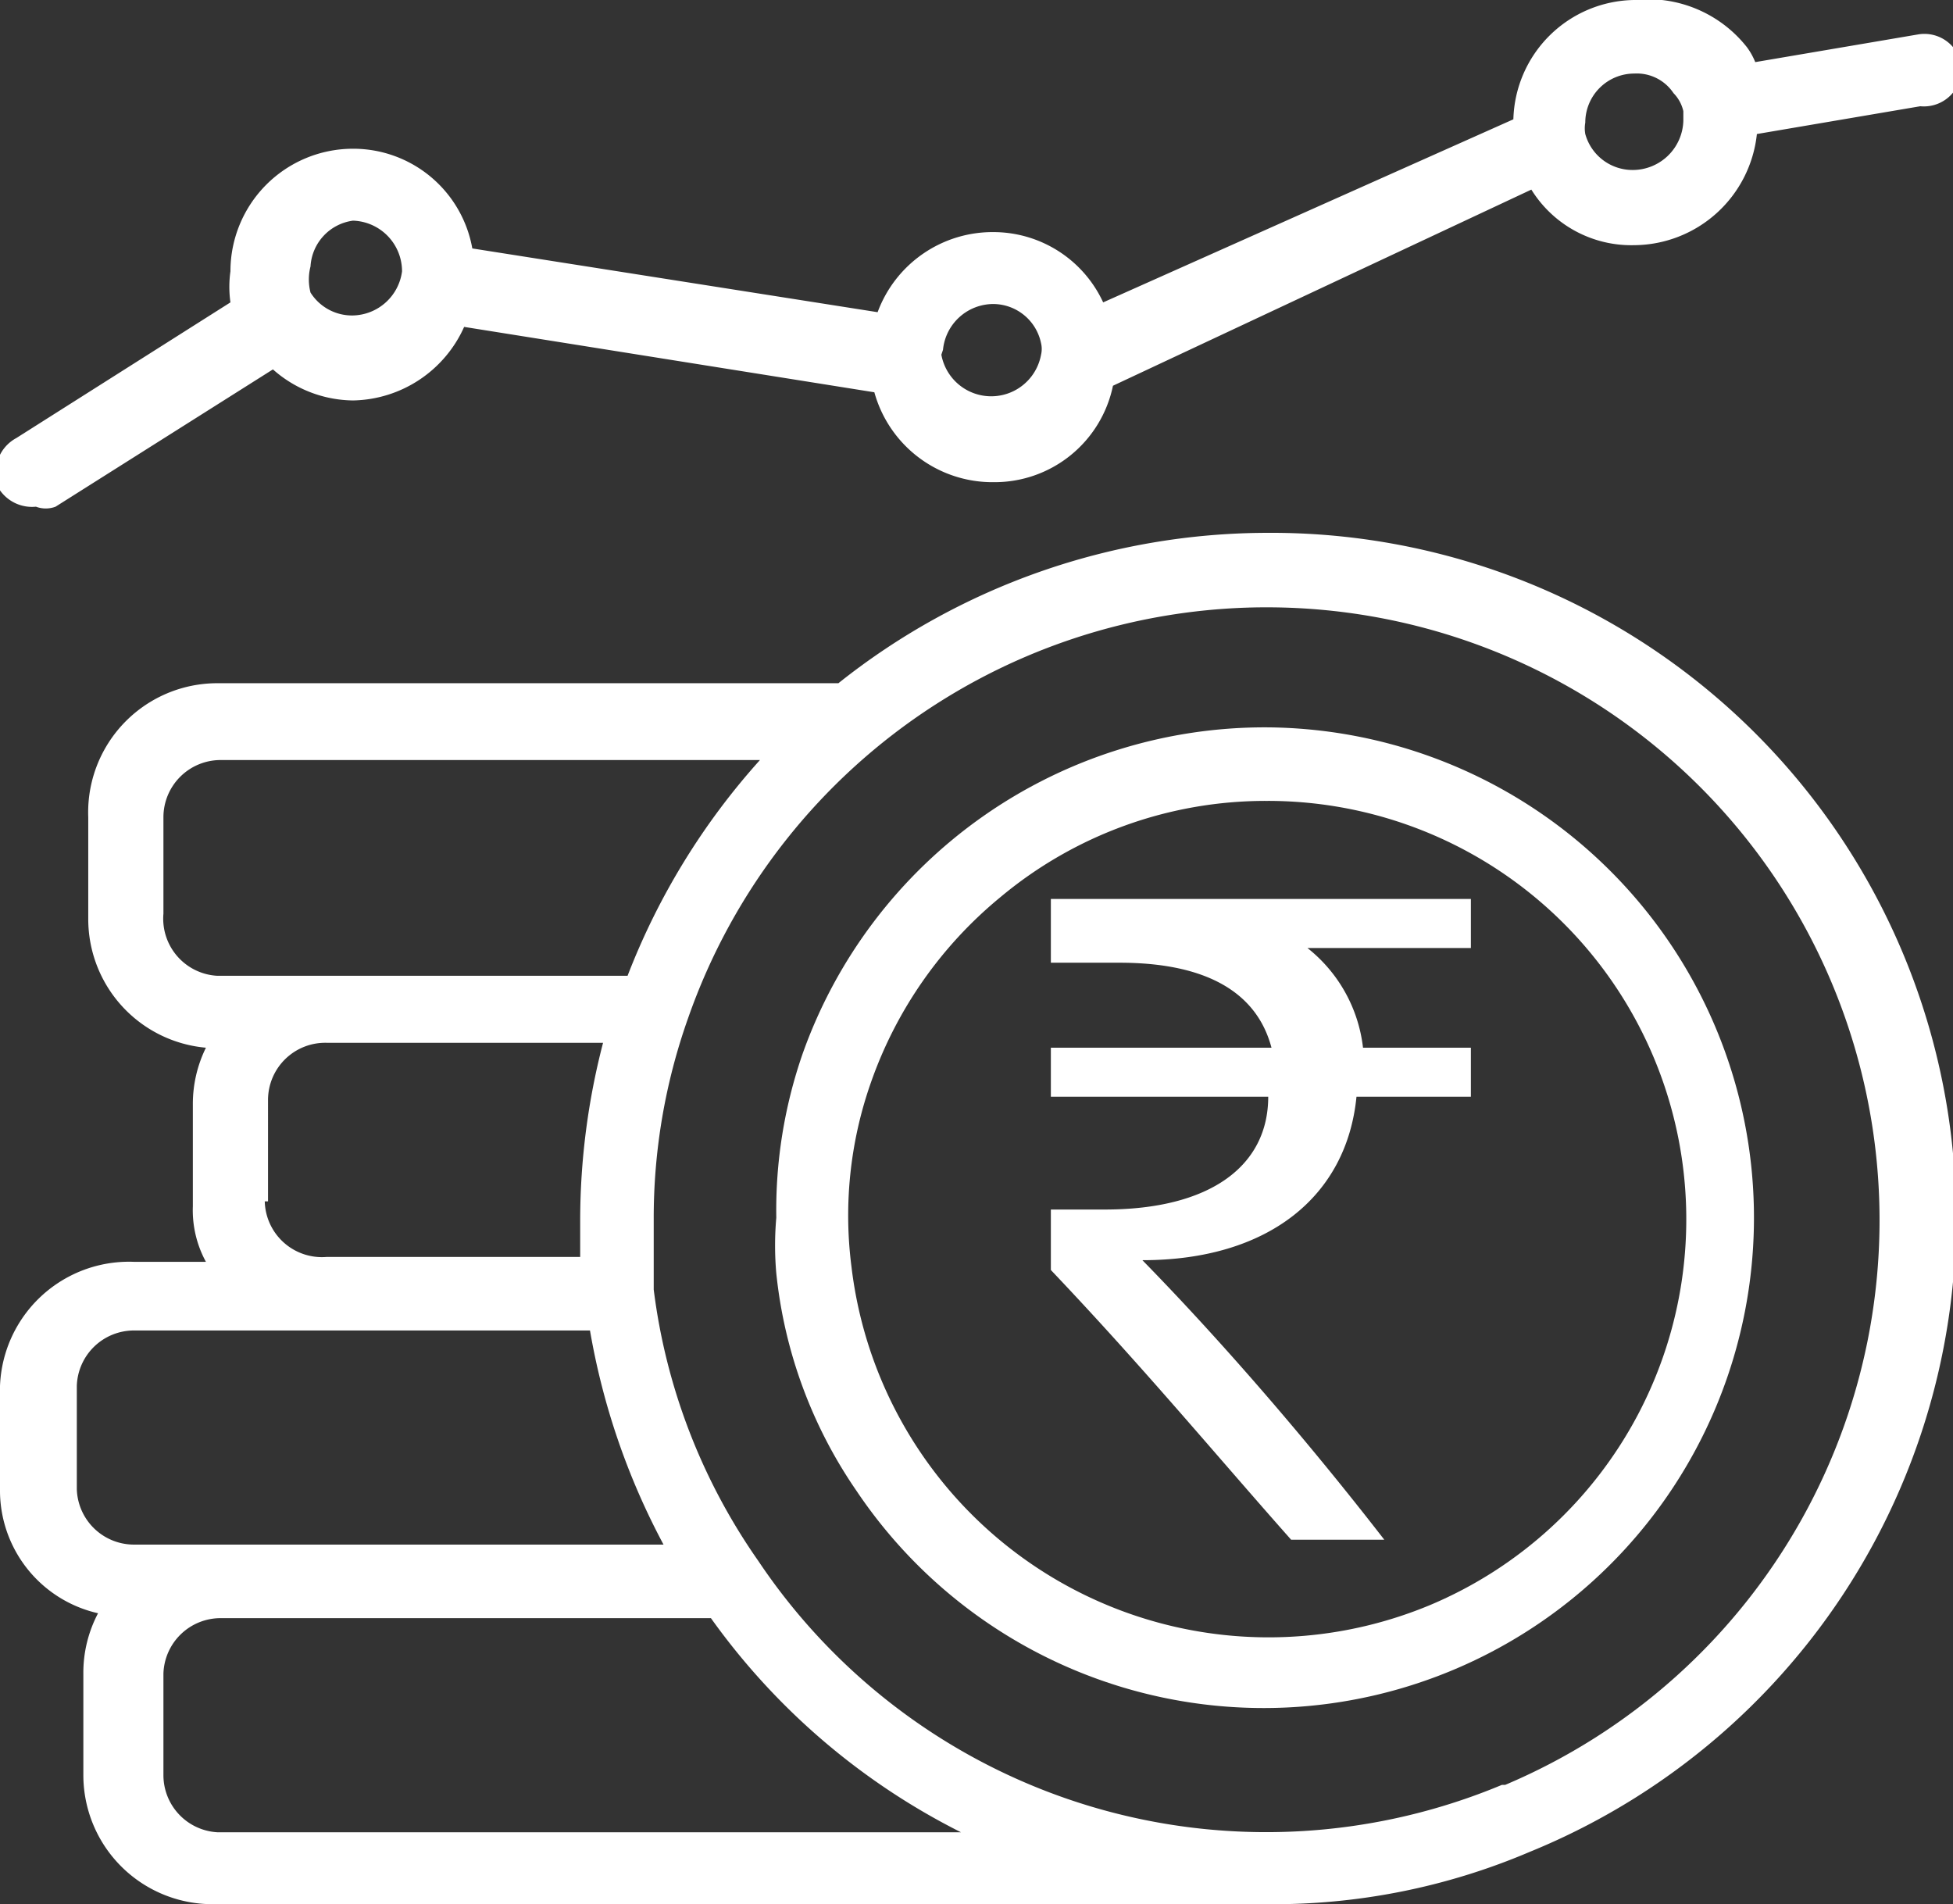
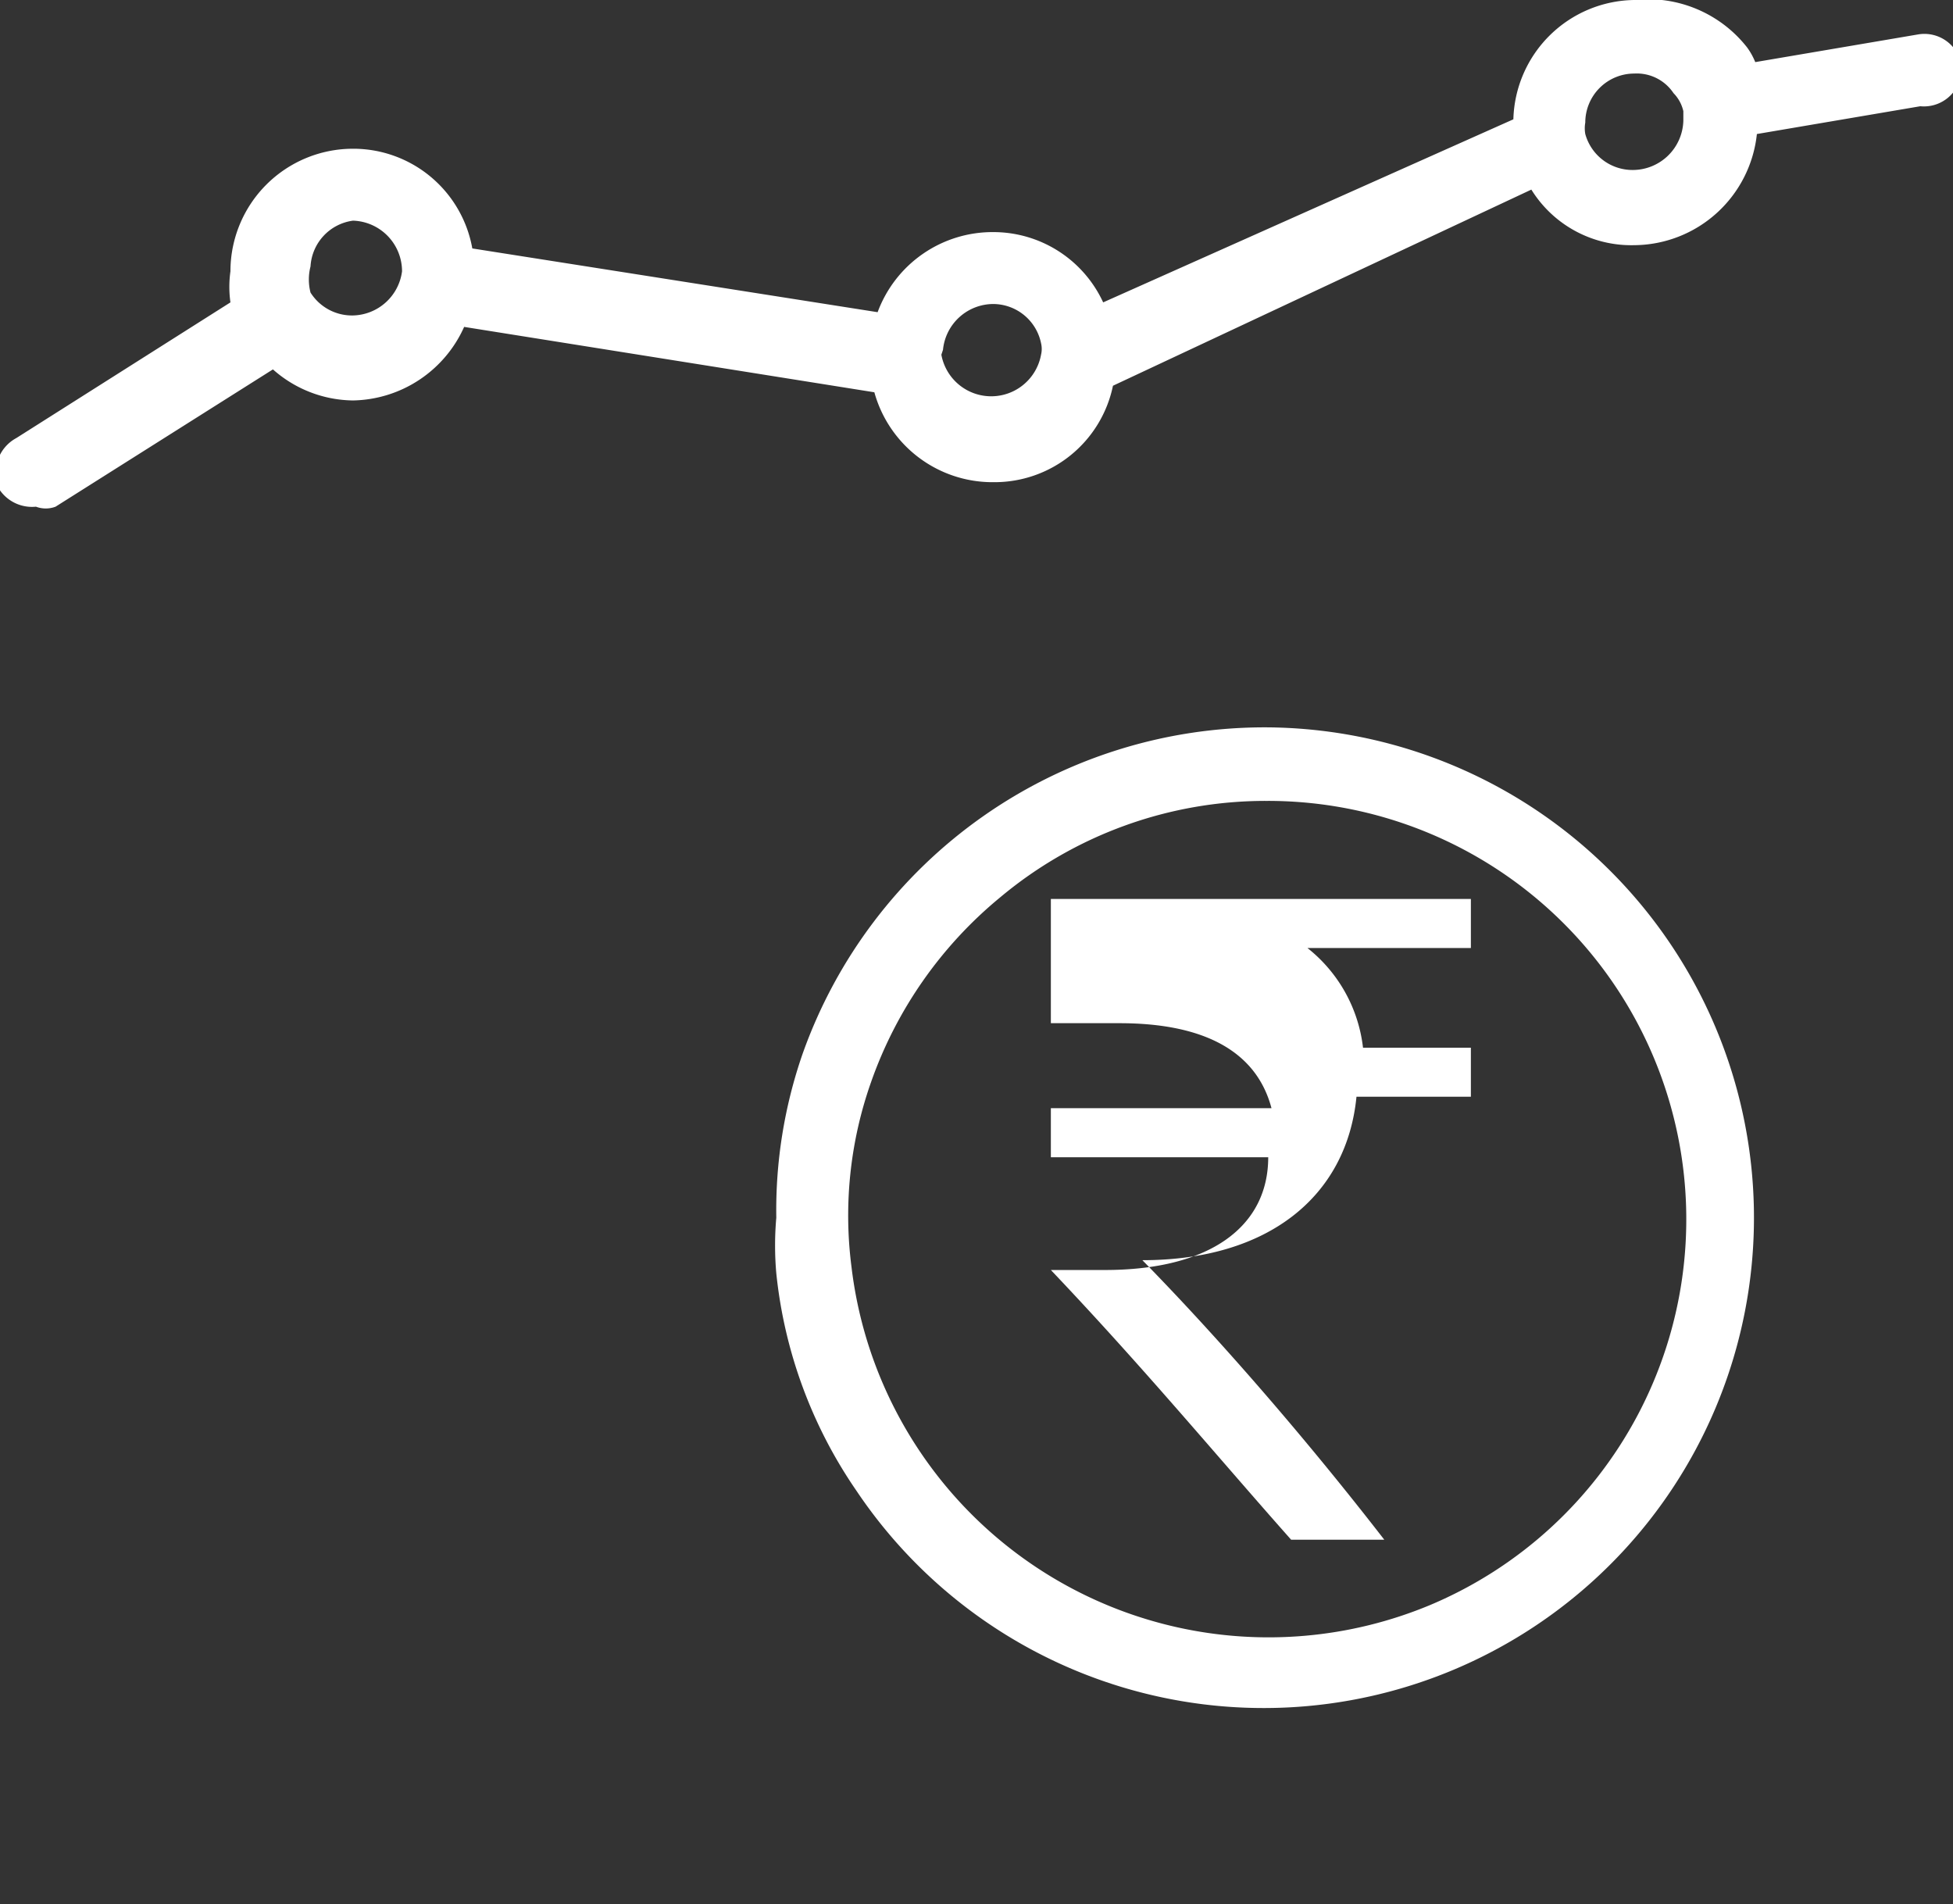
<svg xmlns="http://www.w3.org/2000/svg" viewBox="0 0 11.95 11.65">
  <rect x="0" y="0" width="11.95" height="11.65" fill="#333333" stroke="none" />
  <defs>
    <style>.cls-1{fill:#fff;}</style>
  </defs>
  <title>4</title>
  <g id="Layer_2" data-name="Layer 2">
    <g id="Layer_1-2" data-name="Layer 1">
-       <path class="cls-1" d="M7.75,3.26a4.22,4.22,0,0,0-2.62.92H1.33A.79.79,0,0,0,.54,5v.62a.79.79,0,0,0,.72.79.78.78,0,0,0-.08.35v.62a.66.66,0,0,0,.08.34H.82A.79.79,0,0,0,0,8.48v.63a.77.77,0,0,0,.6.76.78.78,0,0,0-.09.37v.62a.79.79,0,0,0,.79.79H7.75a4,4,0,0,0,1.61-.32A4.19,4.19,0,0,0,7.75,3.26ZM1,5.59V5a.35.35,0,0,1,.35-.35H4.65a4.27,4.27,0,0,0-.81,1.32H1.33A.35.35,0,0,1,1,5.59Zm.64,1.76V6.73A.35.35,0,0,1,2,6.38H3.69a4.32,4.32,0,0,0-.14,1.08c0,.08,0,.16,0,.23H2A.35.35,0,0,1,1.62,7.35ZM.47,9.11V8.48a.35.35,0,0,1,.35-.34H3.61a4.33,4.33,0,0,0,.45,1.31H.82A.35.35,0,0,1,.47,9.11Zm.86,2.1A.35.35,0,0,1,1,10.86v-.62a.35.35,0,0,1,.35-.34h3a4.19,4.19,0,0,0,1.53,1.31Zm7.86-.29A3.74,3.74,0,0,1,4.64,9.55h0A3.69,3.69,0,0,1,4,7.89c0-.14,0-.29,0-.43a3.65,3.65,0,0,1,.21-1.23,3.75,3.75,0,1,1,5,4.69Z" />
      <path class="cls-1" d="M7.75,4.45a3,3,0,0,0-2.84,2,2.92,2.92,0,0,0-.16,1,1.94,1.94,0,0,0,0,.34,2.86,2.86,0,0,0,.49,1.33A3,3,0,1,0,7.75,4.45Zm1,5.37A2.57,2.57,0,0,1,5.21,7.75a2.45,2.45,0,0,1,.12-1.13,2.56,2.56,0,0,1,.79-1.13A2.53,2.53,0,0,1,7.75,4.9a2.56,2.56,0,0,1,1,4.92Z" />
      <path class="cls-1" d="M.22,3.1a.17.17,0,0,0,.12,0l1.33-.84a.75.75,0,0,0,.49.19A.76.76,0,0,0,2.84,2l2.51.4a.75.75,0,0,0,.73.55.74.74,0,0,0,.73-.59L9.37,1.16A.72.72,0,0,0,10,1.5a.76.76,0,0,0,.75-.68l1-.17A.23.23,0,0,0,12,.39a.23.23,0,0,0-.26-.18l-1,.17a.41.41,0,0,0-.05-.09A.77.77,0,0,0,10,0a.75.75,0,0,0-.74.73L6.75,1.85a.74.74,0,0,0-.67-.43.75.75,0,0,0-.71.49L2.89,1.52A.74.74,0,0,0,2.16.91a.75.75,0,0,0-.75.75.68.68,0,0,0,0,.19L.1,2.68A.24.24,0,0,0,0,3,.24.24,0,0,0,.22,3.1ZM10,.45a.27.27,0,0,1,.24.12.23.23,0,0,1,.06.11h0s0,0,0,.06a.31.31,0,0,1-.31.3A.3.3,0,0,1,9.7.82a.2.2,0,0,1,0-.07A.3.3,0,0,1,10,.45ZM5.77,2.14a.31.31,0,0,1,.31-.28.3.3,0,0,1,.29.24.15.15,0,0,1,0,.07.31.31,0,0,1-.61,0ZM2.16,1.35a.31.31,0,0,1,.3.31v0a.31.31,0,0,1-.3.27.3.3,0,0,1-.26-.14.32.32,0,0,1,0-.16A.3.3,0,0,1,2.16,1.35Z" />
-       <path class="cls-1" d="M9,5.8H8a.91.91,0,0,1,.34.61H9v.3H8.3c-.06.61-.54,1-1.31,1,.47.48,1,1.09,1.48,1.71H7.9C7.43,8.89,7,8.37,6.43,7.77V7.4h.33c.65,0,1-.27,1-.69H6.43v-.3H7.78c-.09-.34-.4-.52-.93-.52H6.43V5.5H9Z" />
+       <path class="cls-1" d="M9,5.8H8a.91.91,0,0,1,.34.61H9v.3H8.3c-.06.61-.54,1-1.31,1,.47.48,1,1.09,1.48,1.71H7.9C7.43,8.89,7,8.37,6.43,7.77h.33c.65,0,1-.27,1-.69H6.43v-.3H7.78c-.09-.34-.4-.52-.93-.52H6.43V5.5H9Z" />
    </g>
  </g>
</svg>